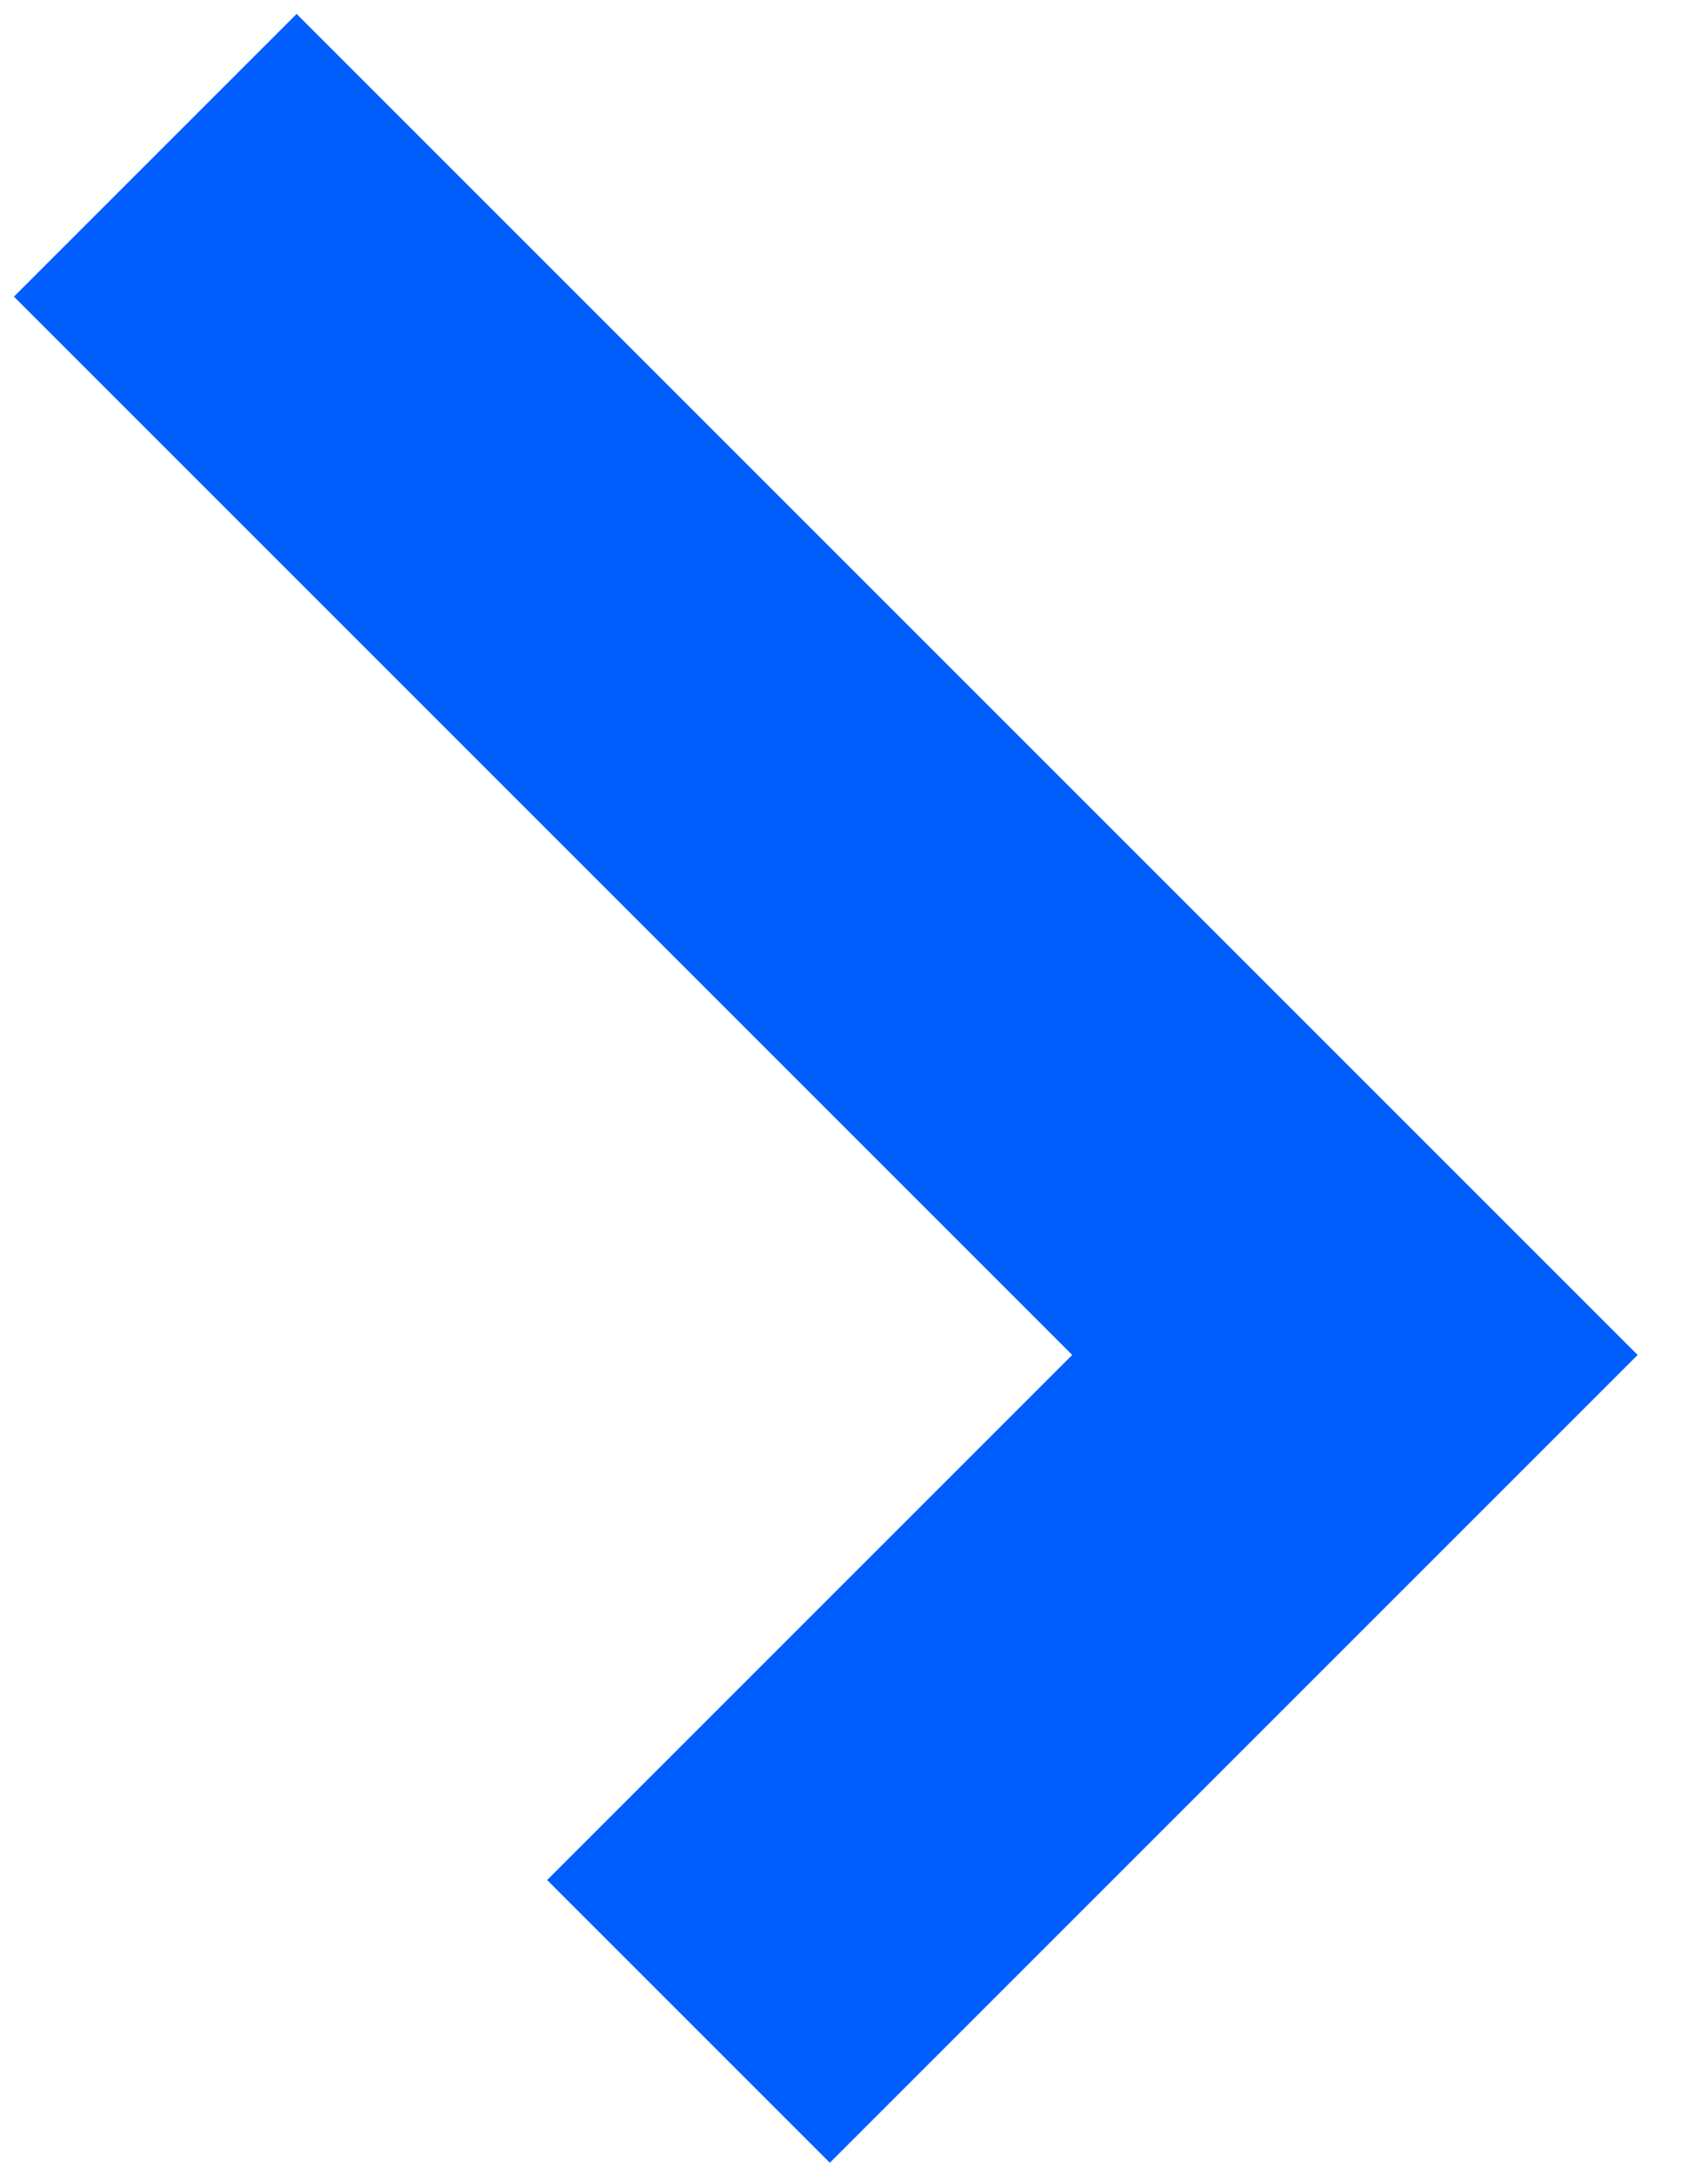
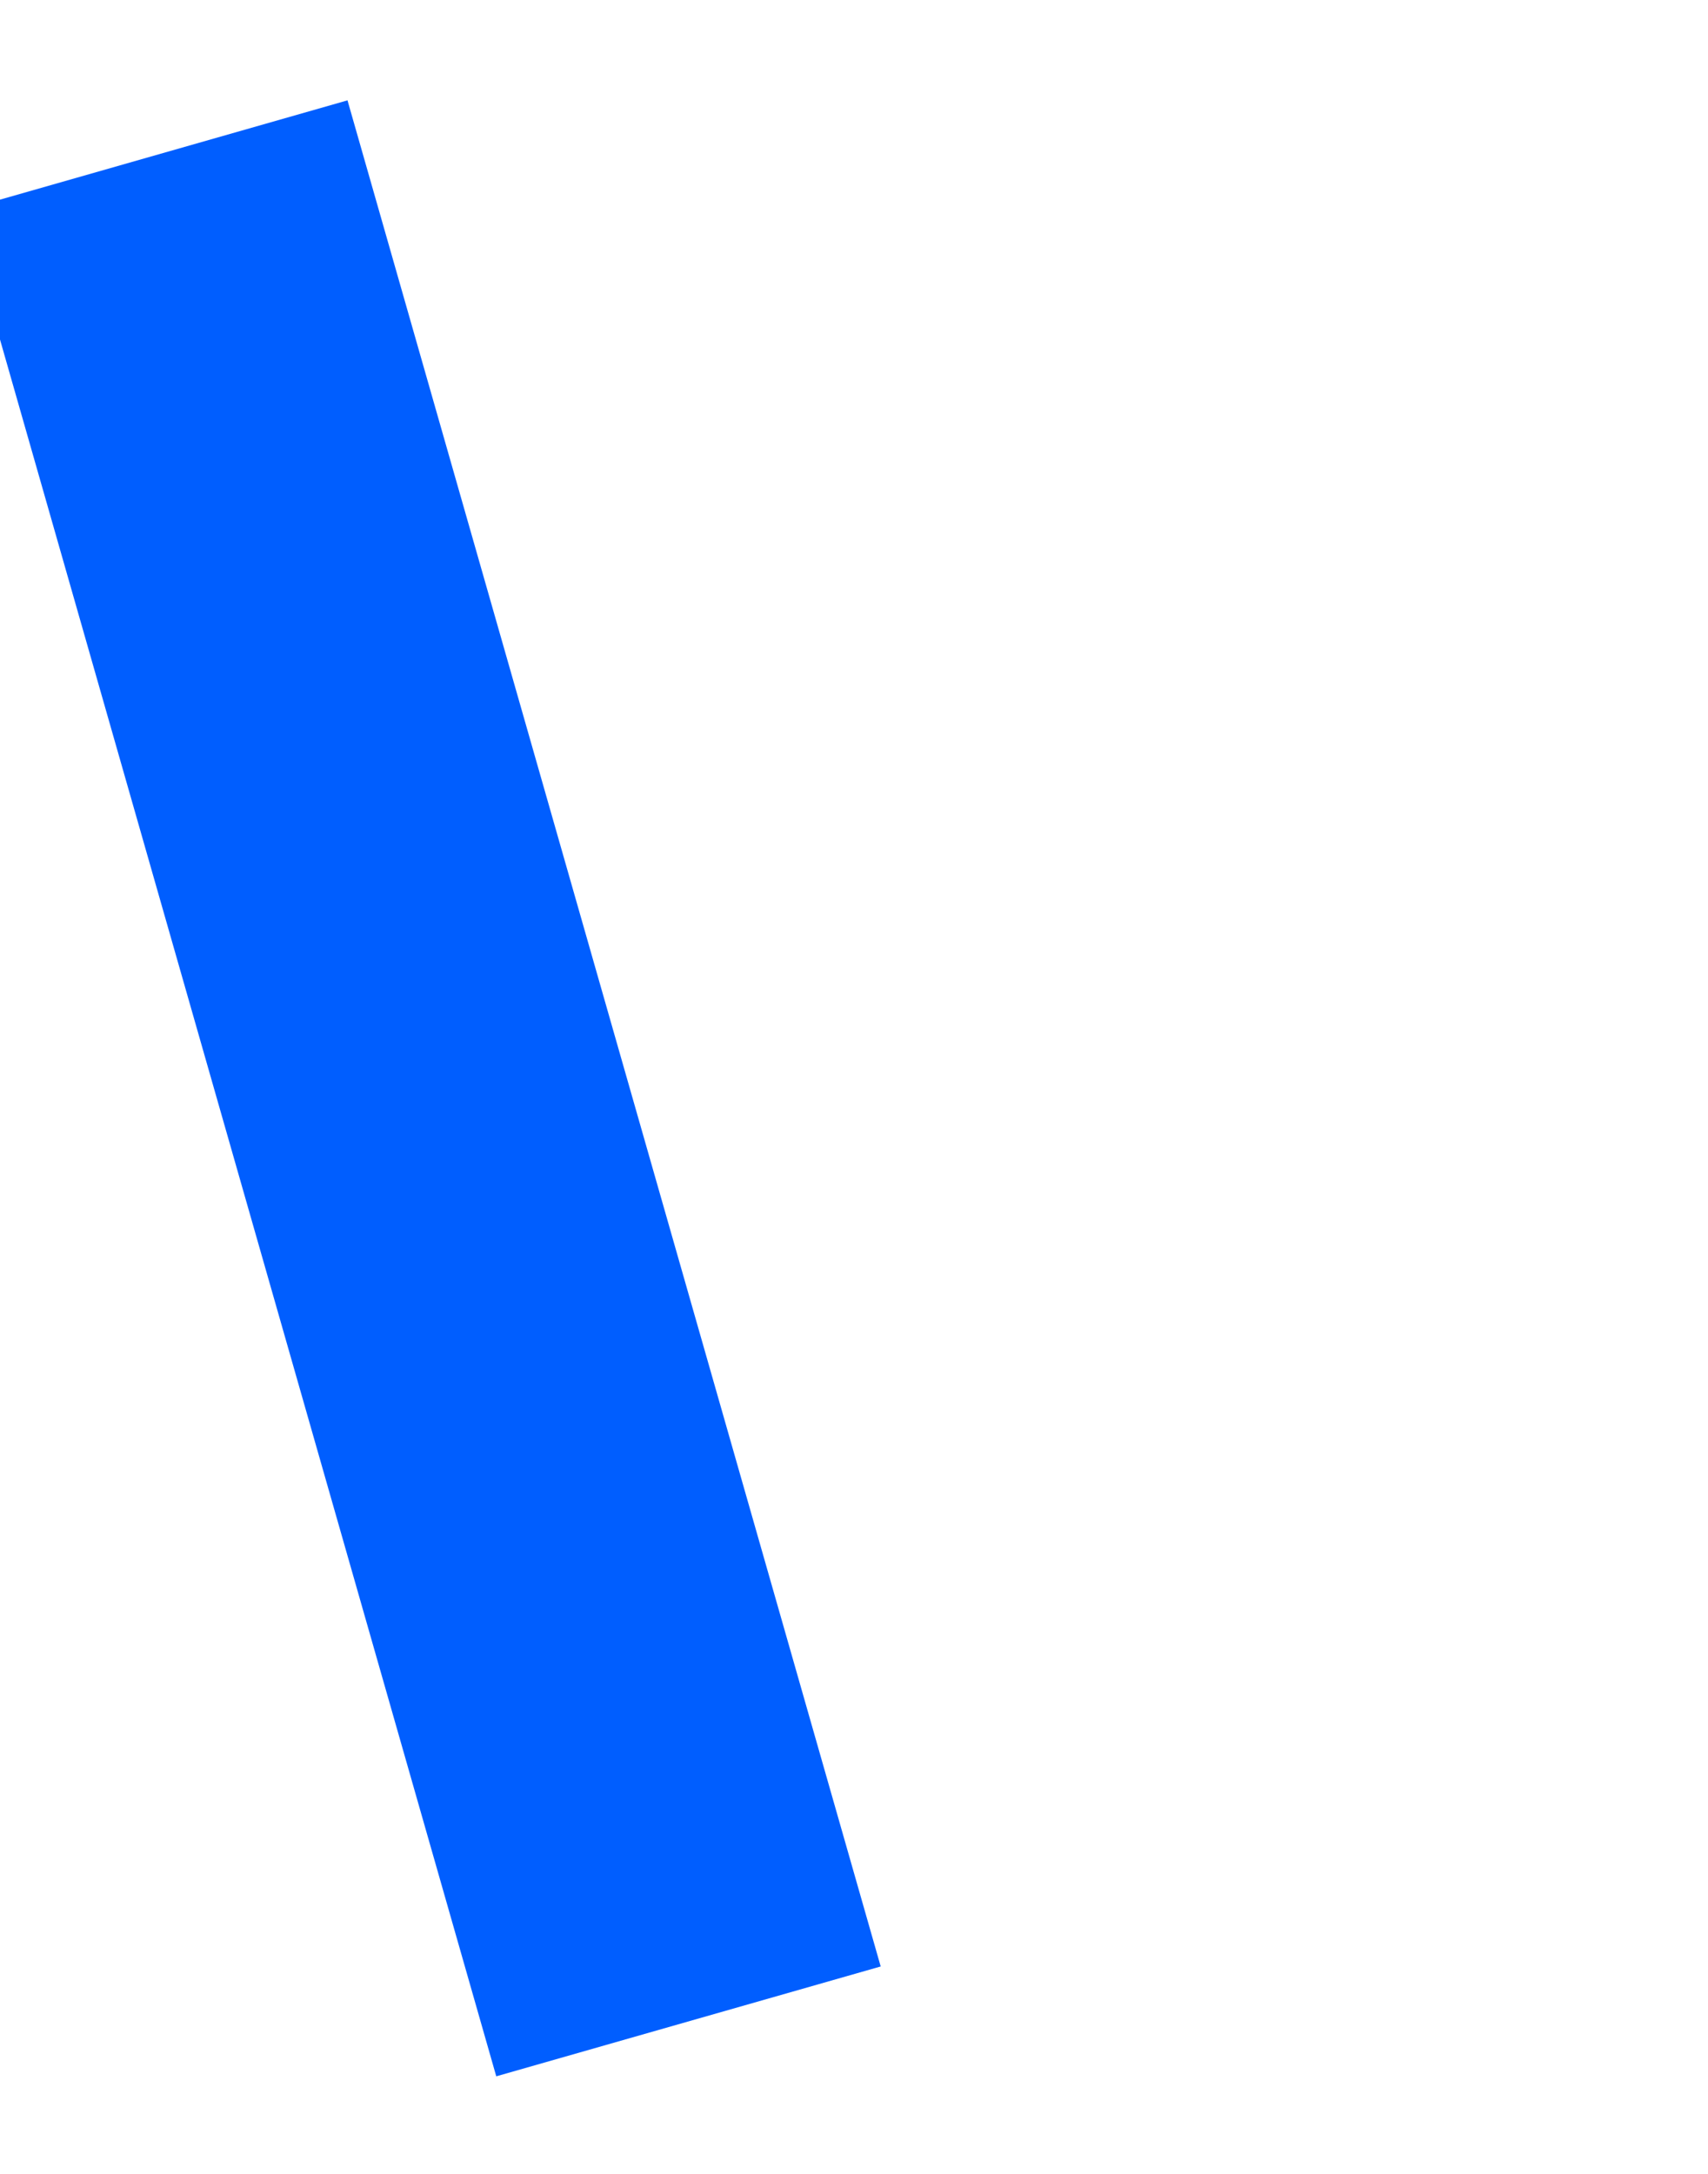
<svg xmlns="http://www.w3.org/2000/svg" fill="none" height="100%" overflow="visible" preserveAspectRatio="none" style="display: block;" viewBox="0 0 11 14" width="100%">
-   <path d="M4.434 13.018L8.726 8.726L1 1" id="Vector 4" stroke="#005EFF" stroke-width="2.575" />
+   <path d="M4.434 13.018L1 1" id="Vector 4" stroke="#005EFF" stroke-width="2.575" />
</svg>